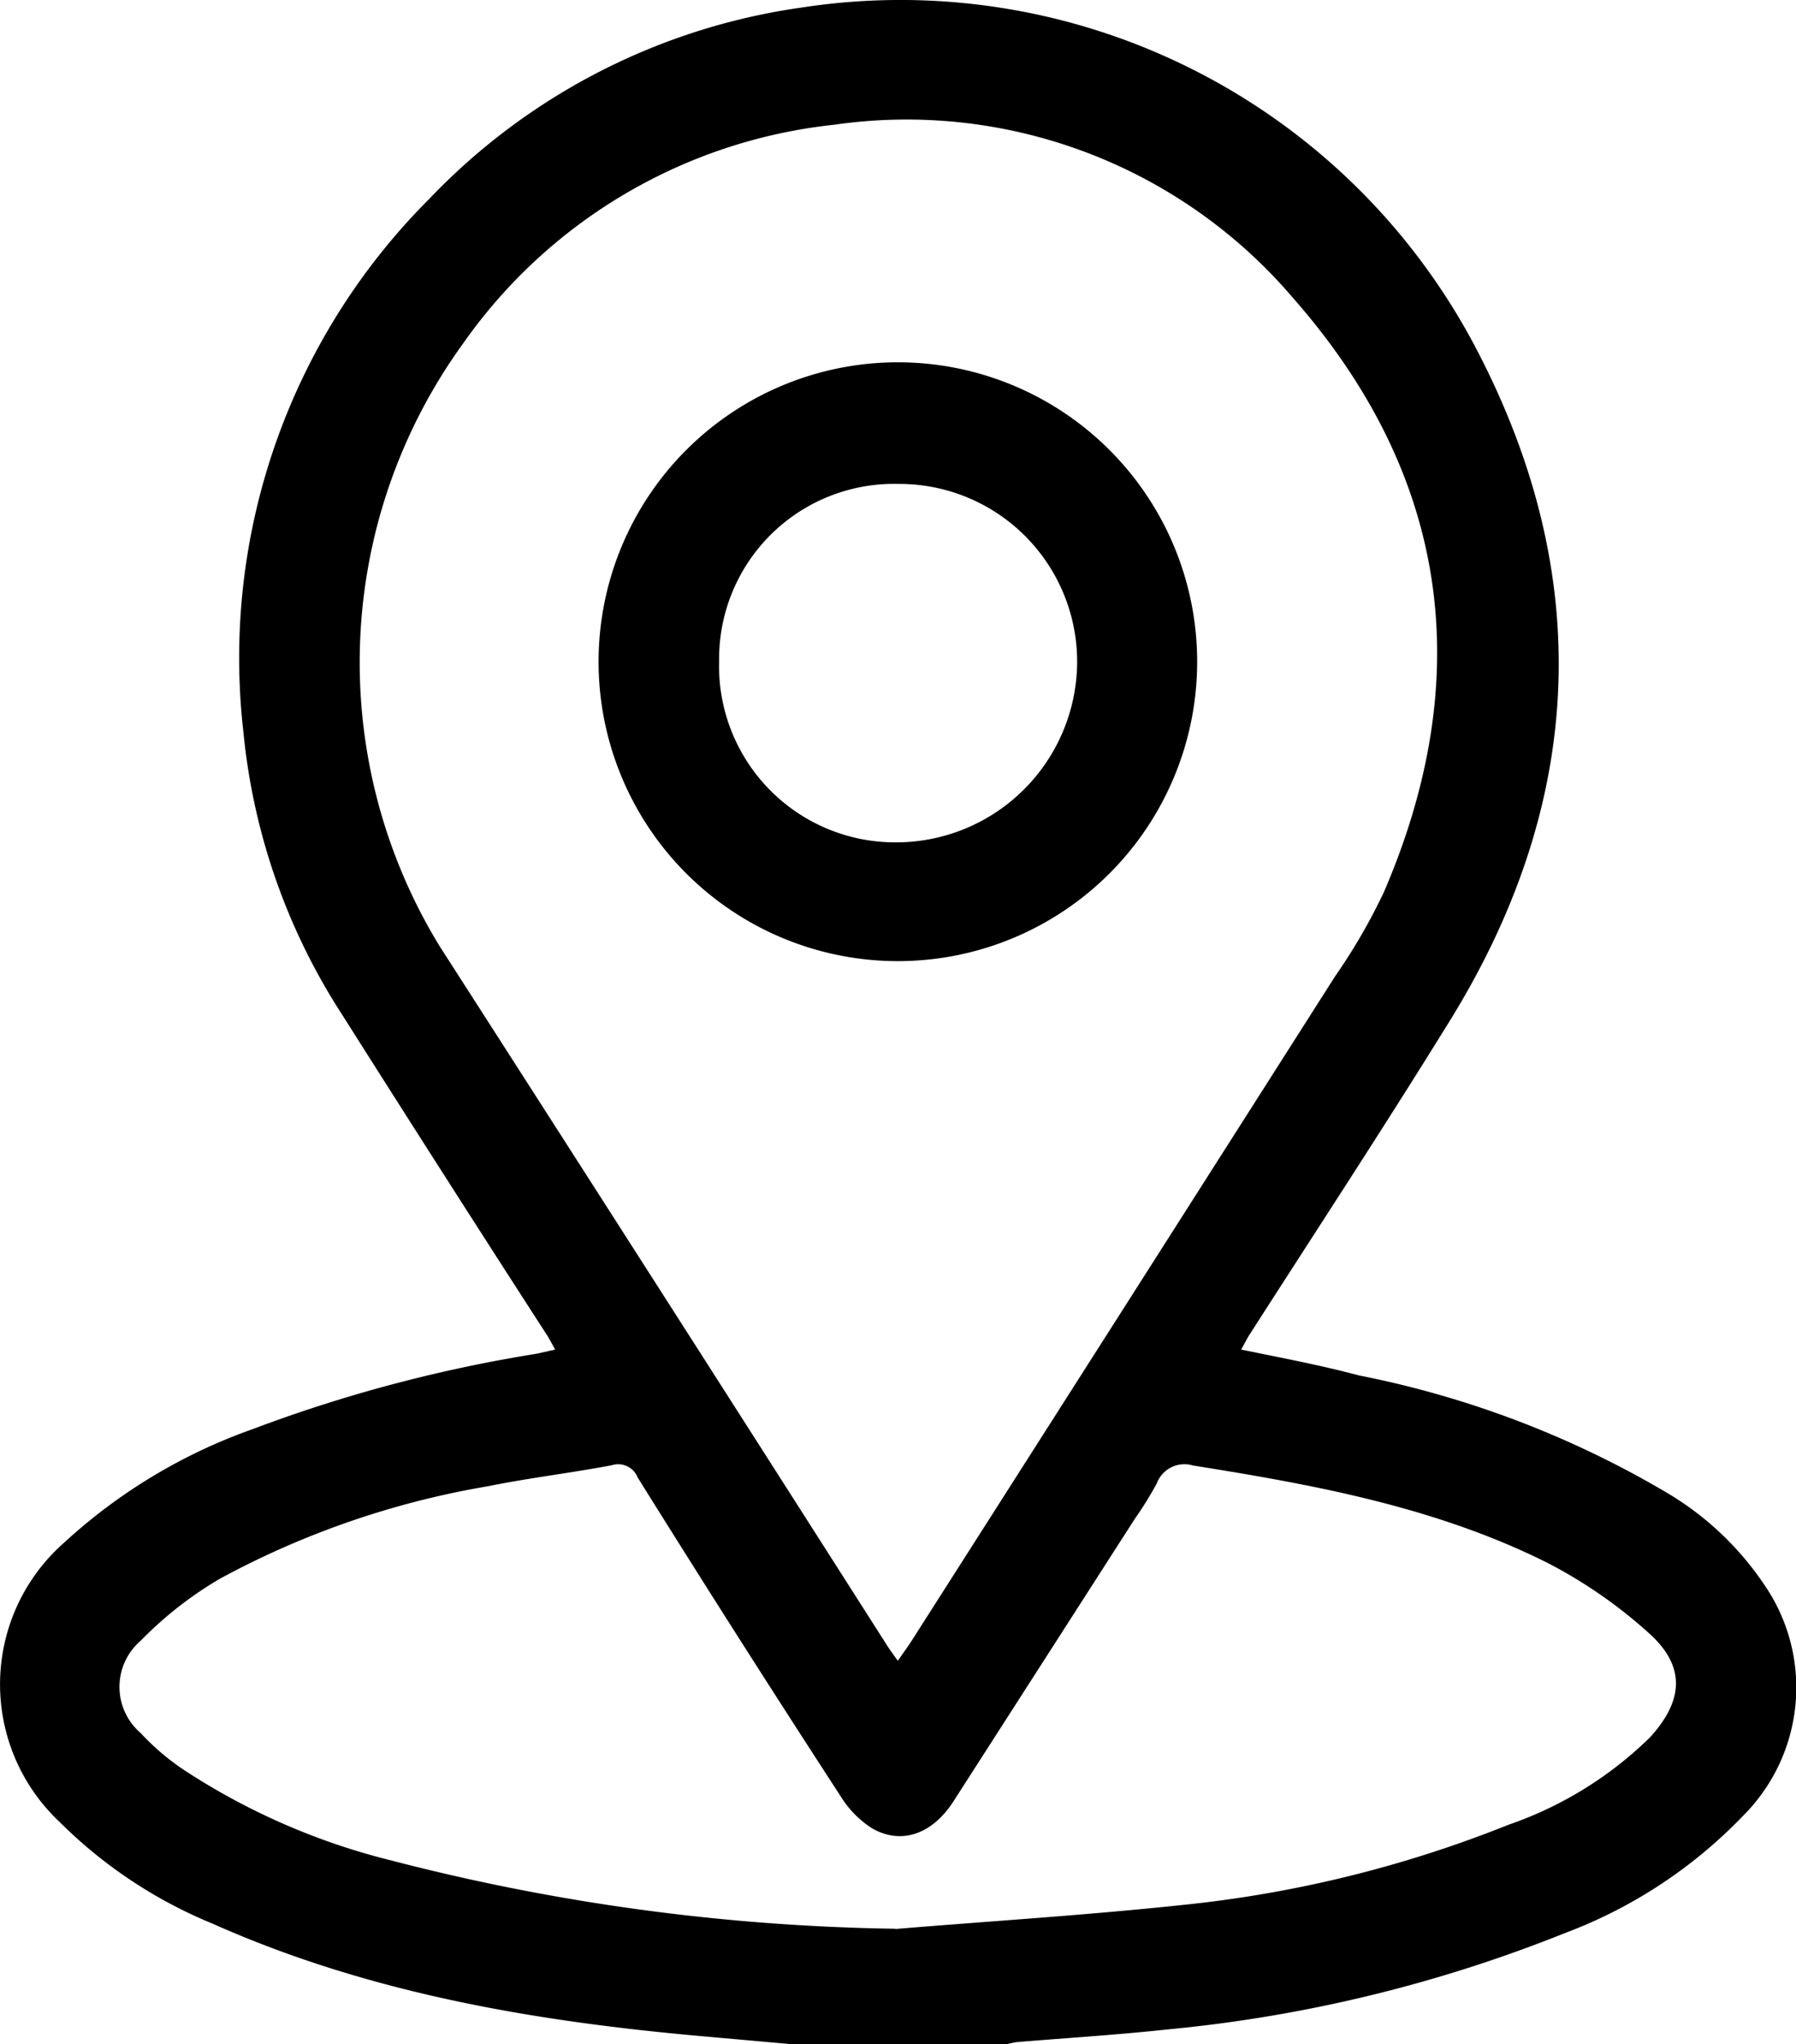
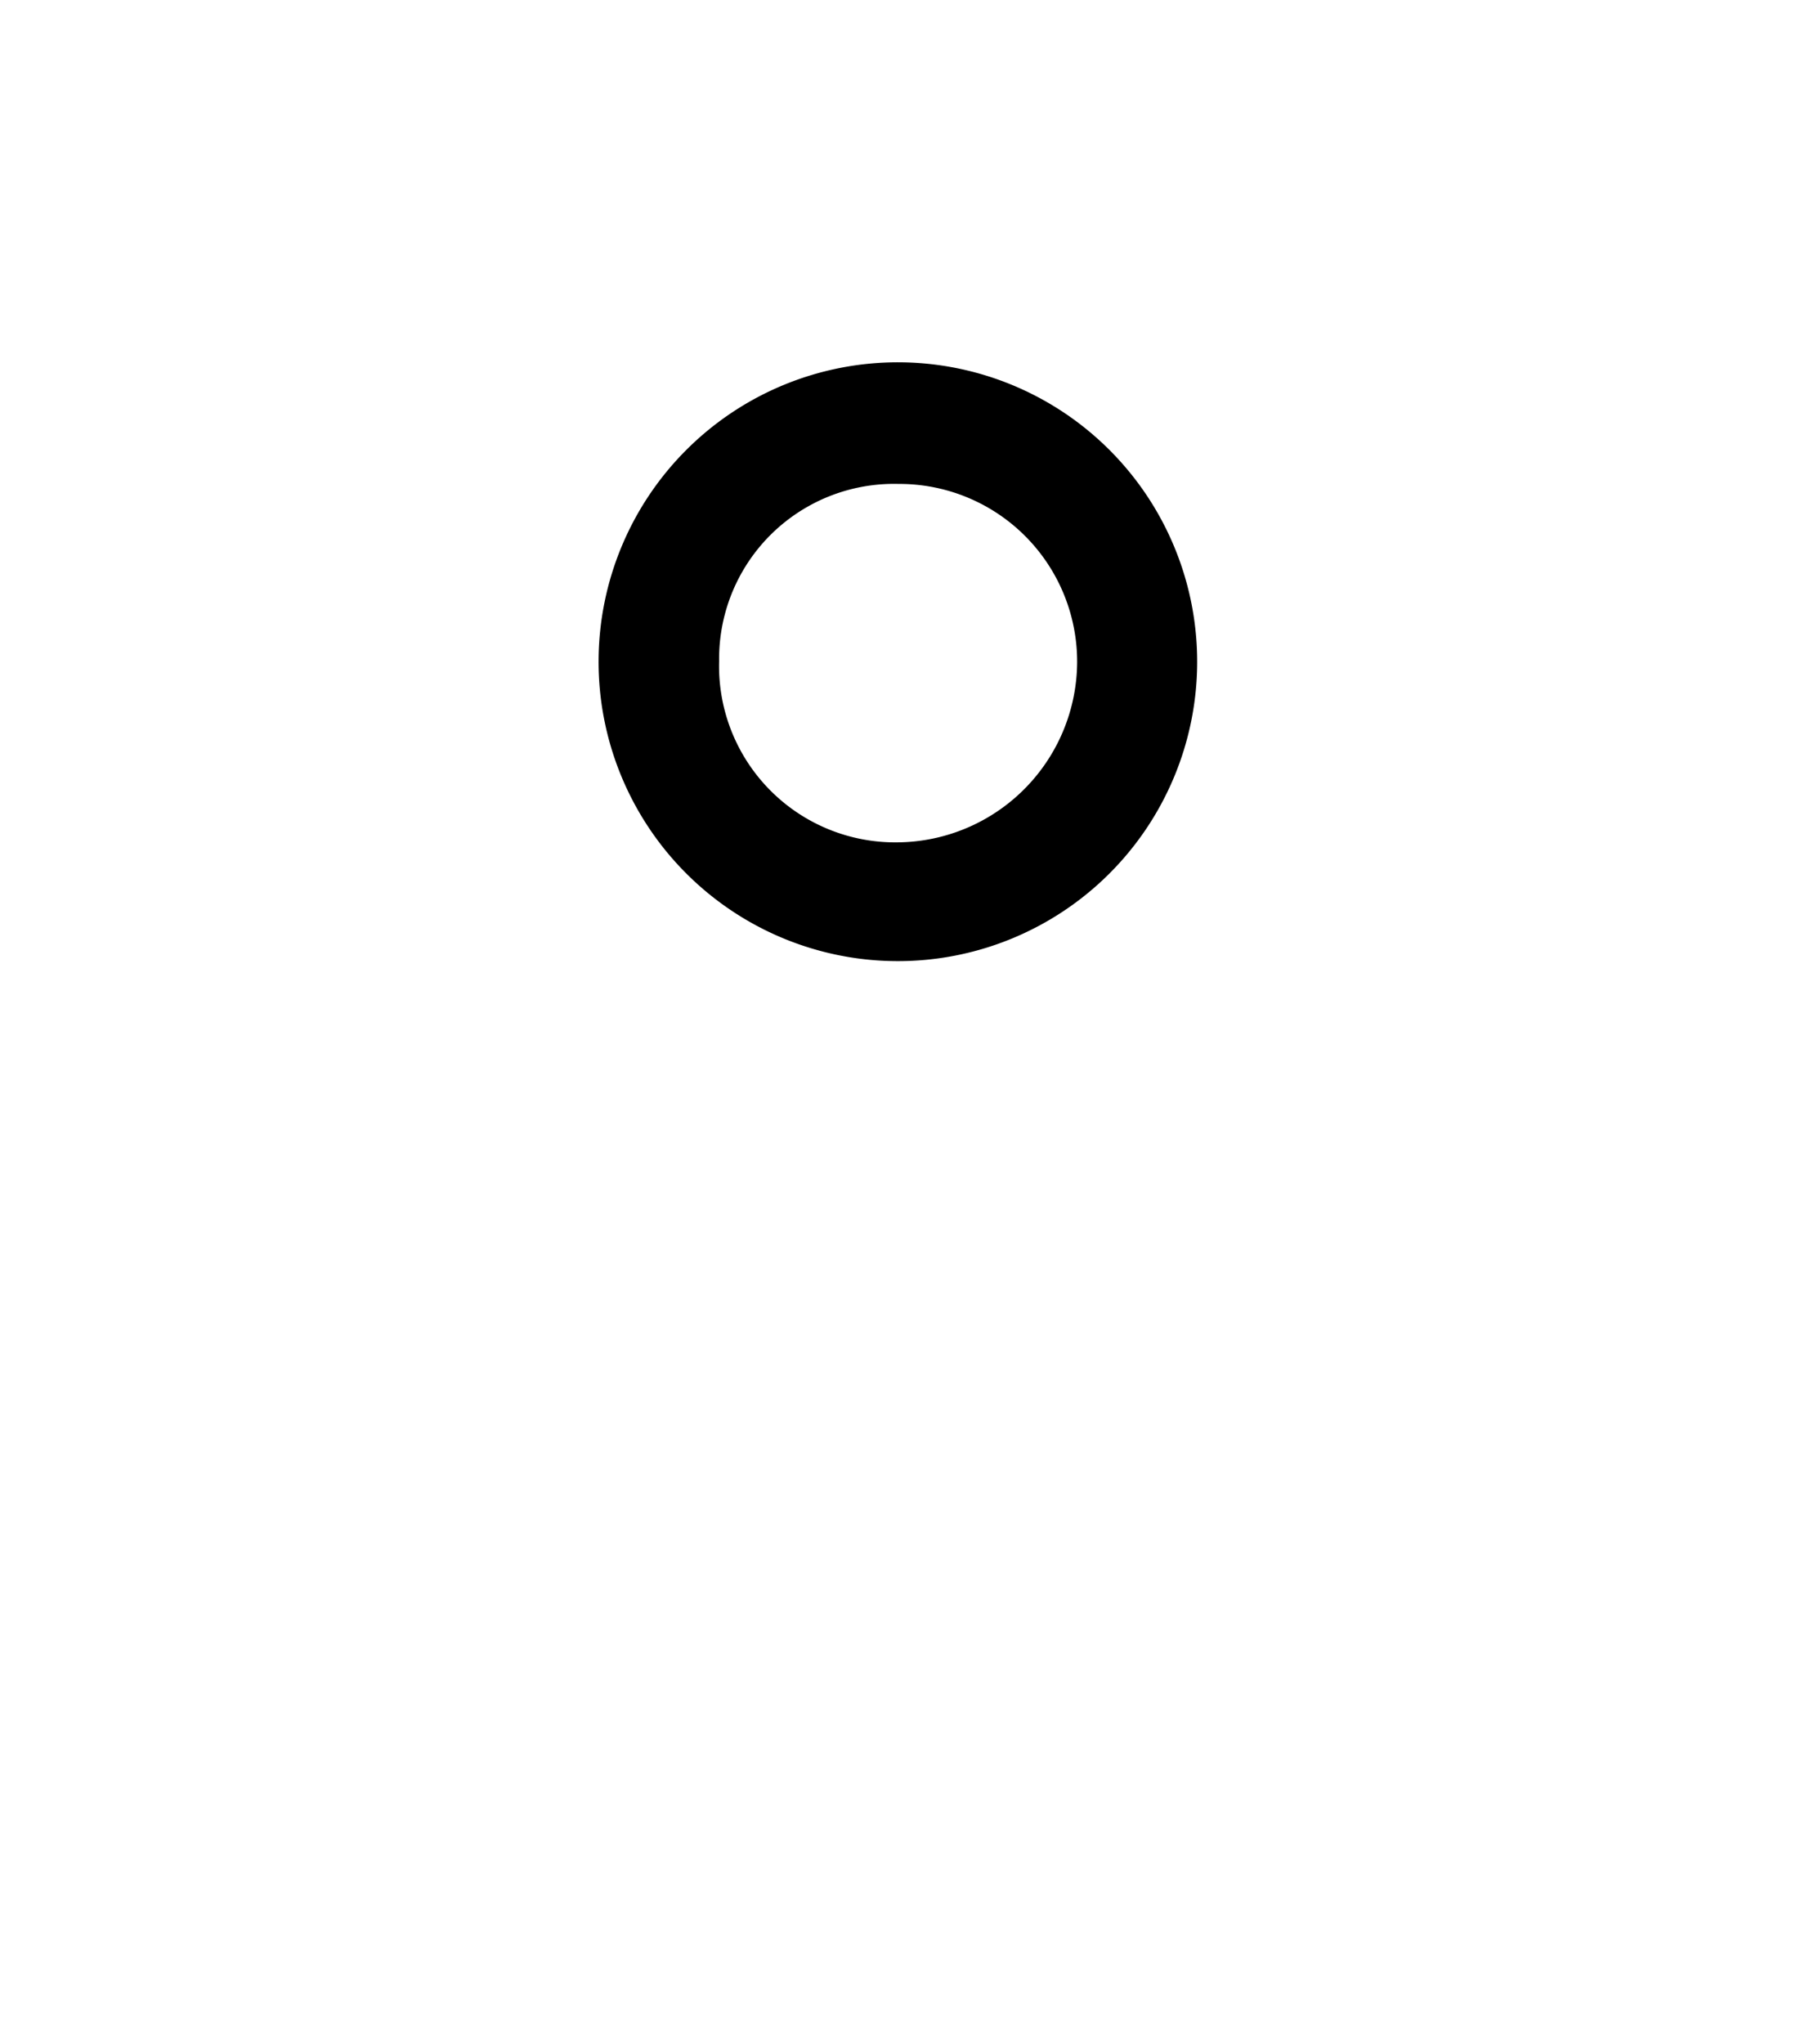
<svg xmlns="http://www.w3.org/2000/svg" viewBox="0 0 69.43 78.99">
  <g id="Layer_2" data-name="Layer 2">
    <g id="Layer_1-2" data-name="Layer 1">
-       <path d="M30.7,79,27,78.67C20.55,78.09,14.2,77,8.21,74.33a18.1,18.1,0,0,1-5.92-3.94,7.29,7.29,0,0,1,.19-10.78,21.21,21.21,0,0,1,7.27-4.38,56.28,56.28,0,0,1,11-2.92l.71-.16c-.12-.22-.2-.37-.29-.52q-4-6.19-7.93-12.4A24.36,24.36,0,0,1,9.41,28.29,25.08,25.08,0,0,1,16.6,7.68,24.64,24.64,0,0,1,31,.29,25.12,25.12,0,0,1,57.05,13.44c4.6,8.76,4.24,17.53-1,26-2.52,4.08-5.16,8.1-7.75,12.14-.11.17-.19.35-.32.57,1.56.32,3.06.6,4.56,1a37.7,37.7,0,0,1,11.81,4.48,11.74,11.74,0,0,1,3.85,3.6,7,7,0,0,1-.81,8.93,18.61,18.61,0,0,1-6.9,4.54,55.23,55.23,0,0,1-15.35,3.72c-1.94.21-3.89.33-5.83.49a4.2,4.2,0,0,0-.59.14Zm4-14.81c.21-.31.39-.55.55-.8q8.19-12.83,16.36-25.66a22.63,22.63,0,0,0,1.89-3.26C57.1,26.11,56,18.36,50,11.53A19.63,19.63,0,0,0,32.25,4.82a20.13,20.13,0,0,0-14.36,8.47A21,21,0,0,0,17,36.57Q25.63,50,34.24,63.5C34.37,63.71,34.52,63.91,34.71,64.18Zm-.09,10.35c3.74-.31,7.48-.54,11.21-.94a46.54,46.54,0,0,0,12.5-3.09,14.59,14.59,0,0,0,5.46-3.37c1.31-1.43,1.38-2.74,0-4a18.51,18.51,0,0,0-4-2.77c-4.3-2.14-9-3-13.66-3.74a1.14,1.14,0,0,0-1.4.69,14.09,14.09,0,0,1-.85,1.37l-7,10.9c-.81,1.27-2,1.71-3.14,1.07a3.87,3.87,0,0,1-1.22-1.23q-4-6.15-7.86-12.34a.81.81,0,0,0-1-.47c-1.59.3-3.2.49-4.78.81A33.37,33.37,0,0,0,8.51,61a14.53,14.53,0,0,0-3.07,2.4,2.35,2.35,0,0,0,0,3.57A9.35,9.35,0,0,0,7.12,68.4a26,26,0,0,0,8,3.49A82.16,82.16,0,0,0,34.62,74.53Z" />
      <path d="M46.28,25.62A11.57,11.57,0,1,1,34.74,14,11.57,11.57,0,0,1,46.28,25.62Zm-4.64,0a6.87,6.87,0,0,0-6.9-6.92,6.76,6.76,0,0,0-6.94,6.85,6.81,6.81,0,0,0,6.91,7A7,7,0,0,0,41.64,25.62Z" />
    </g>
  </g>
</svg>